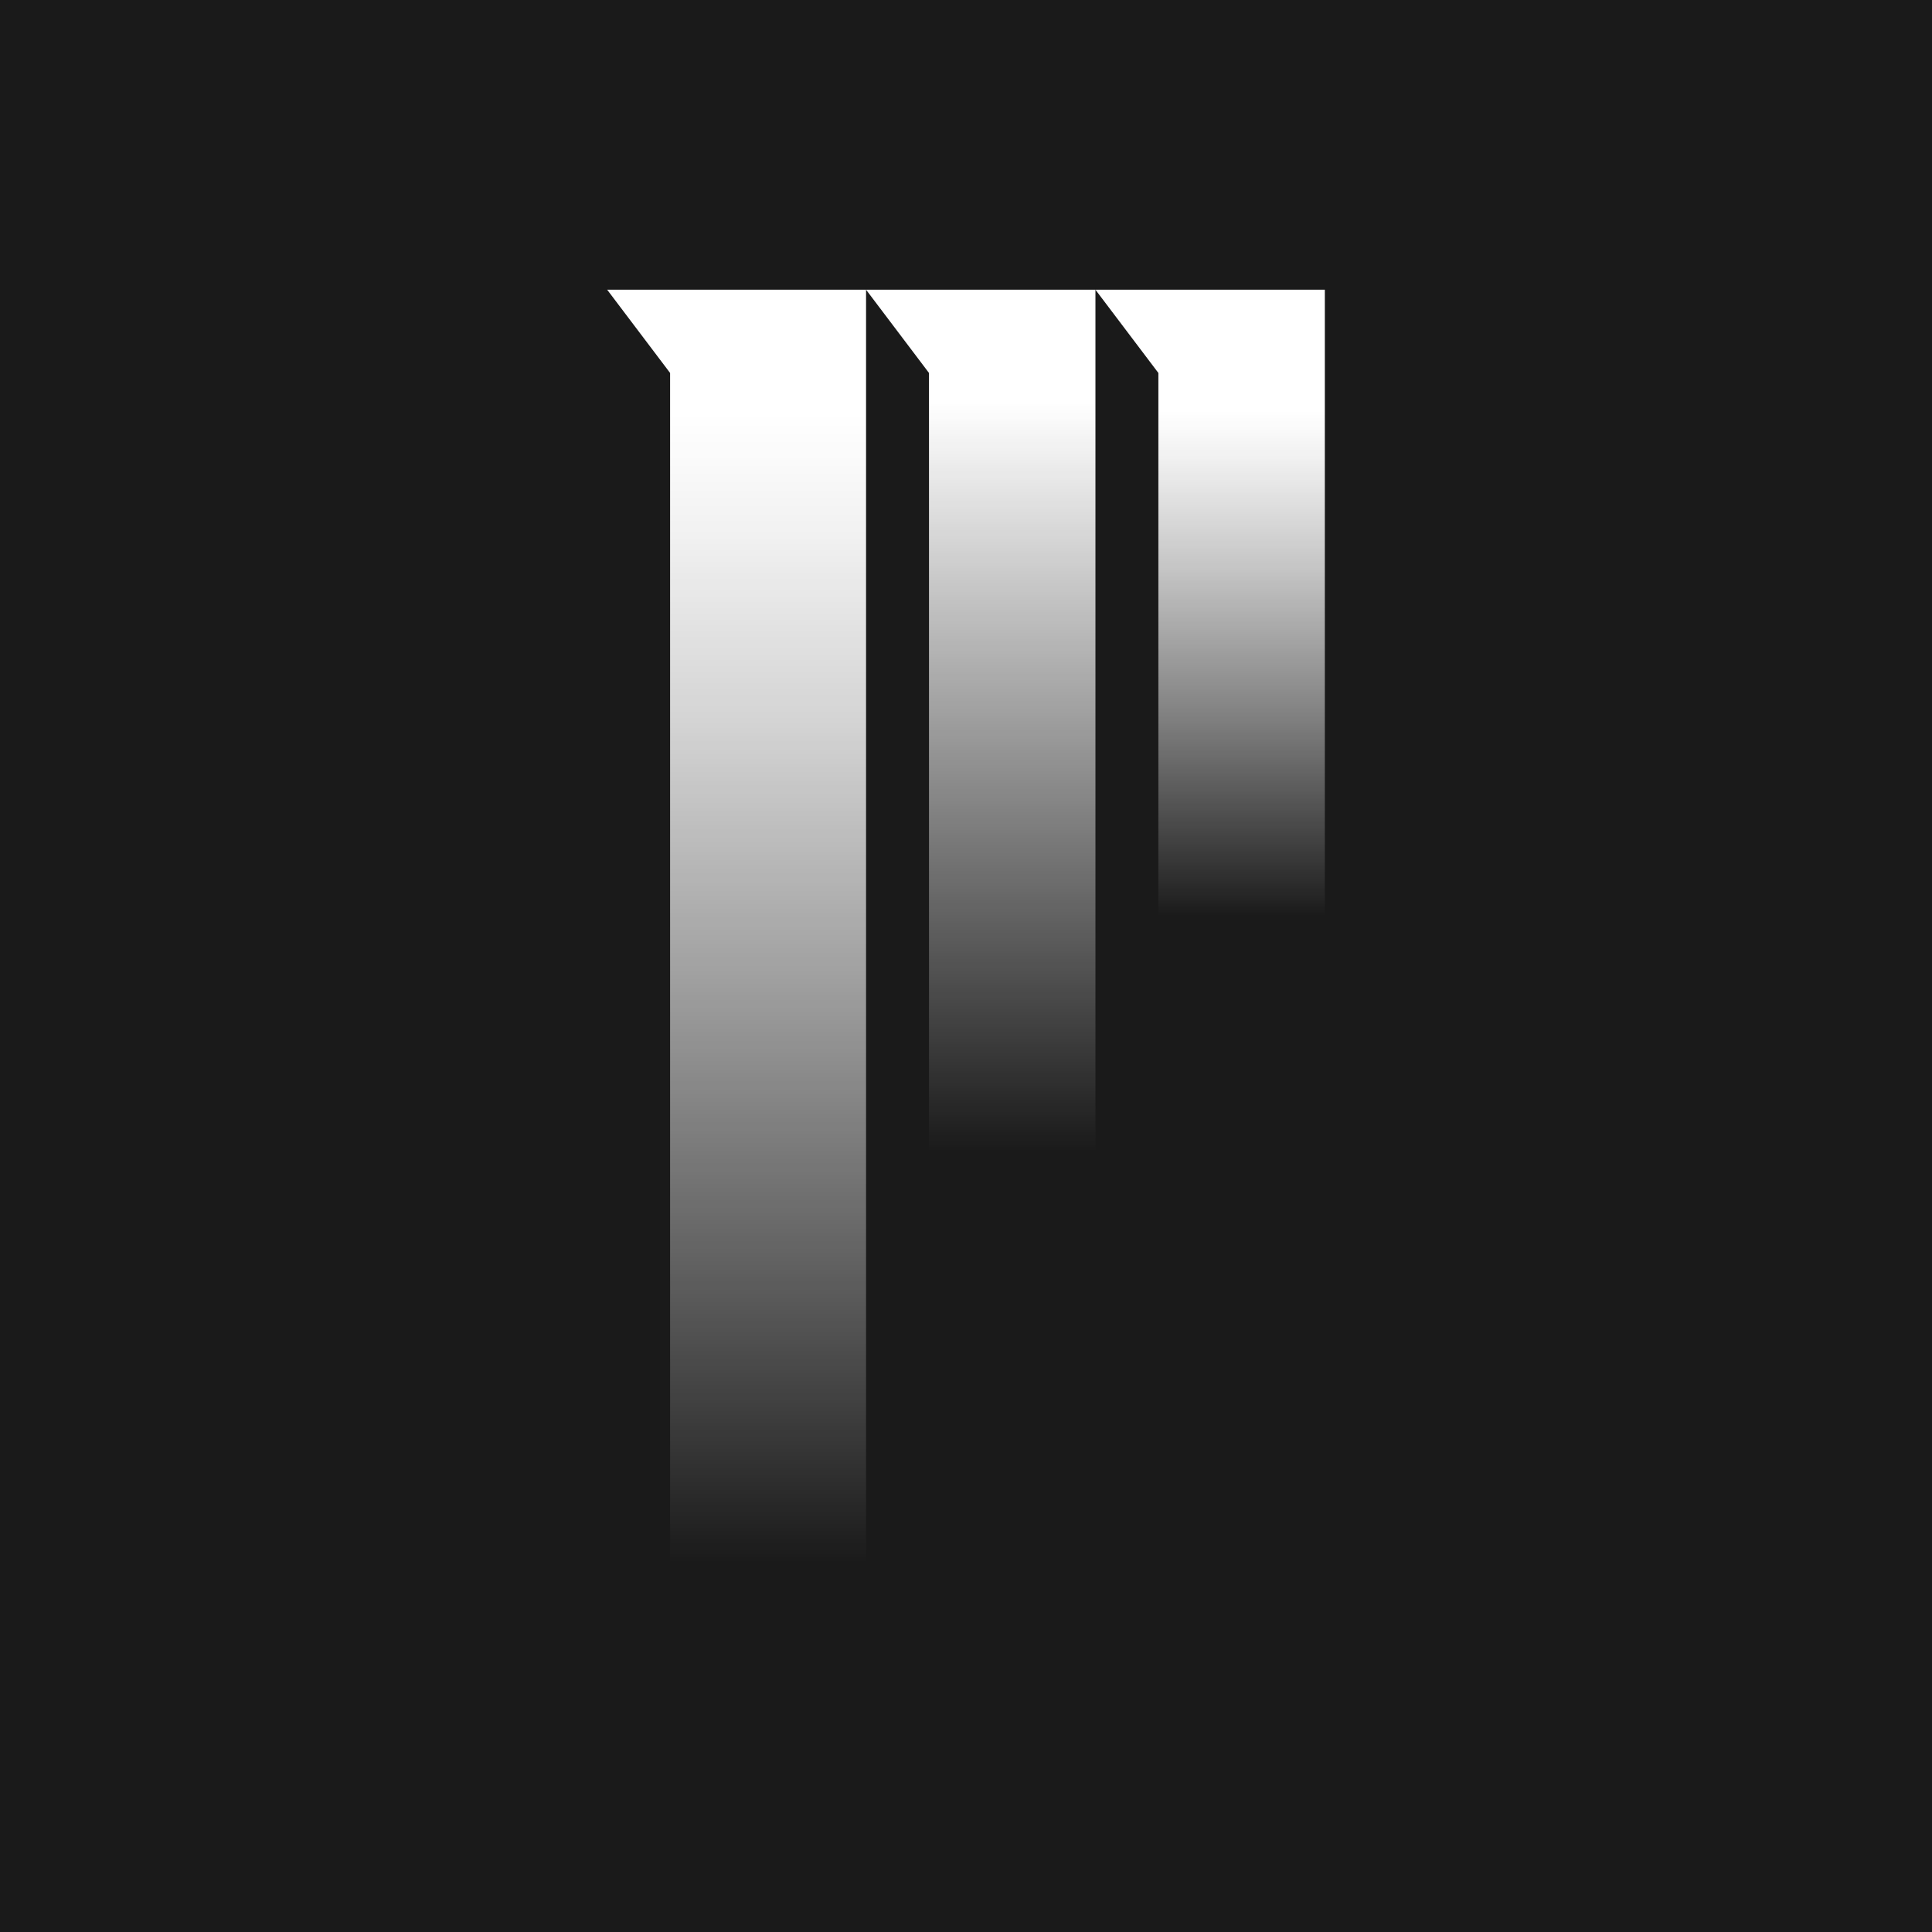
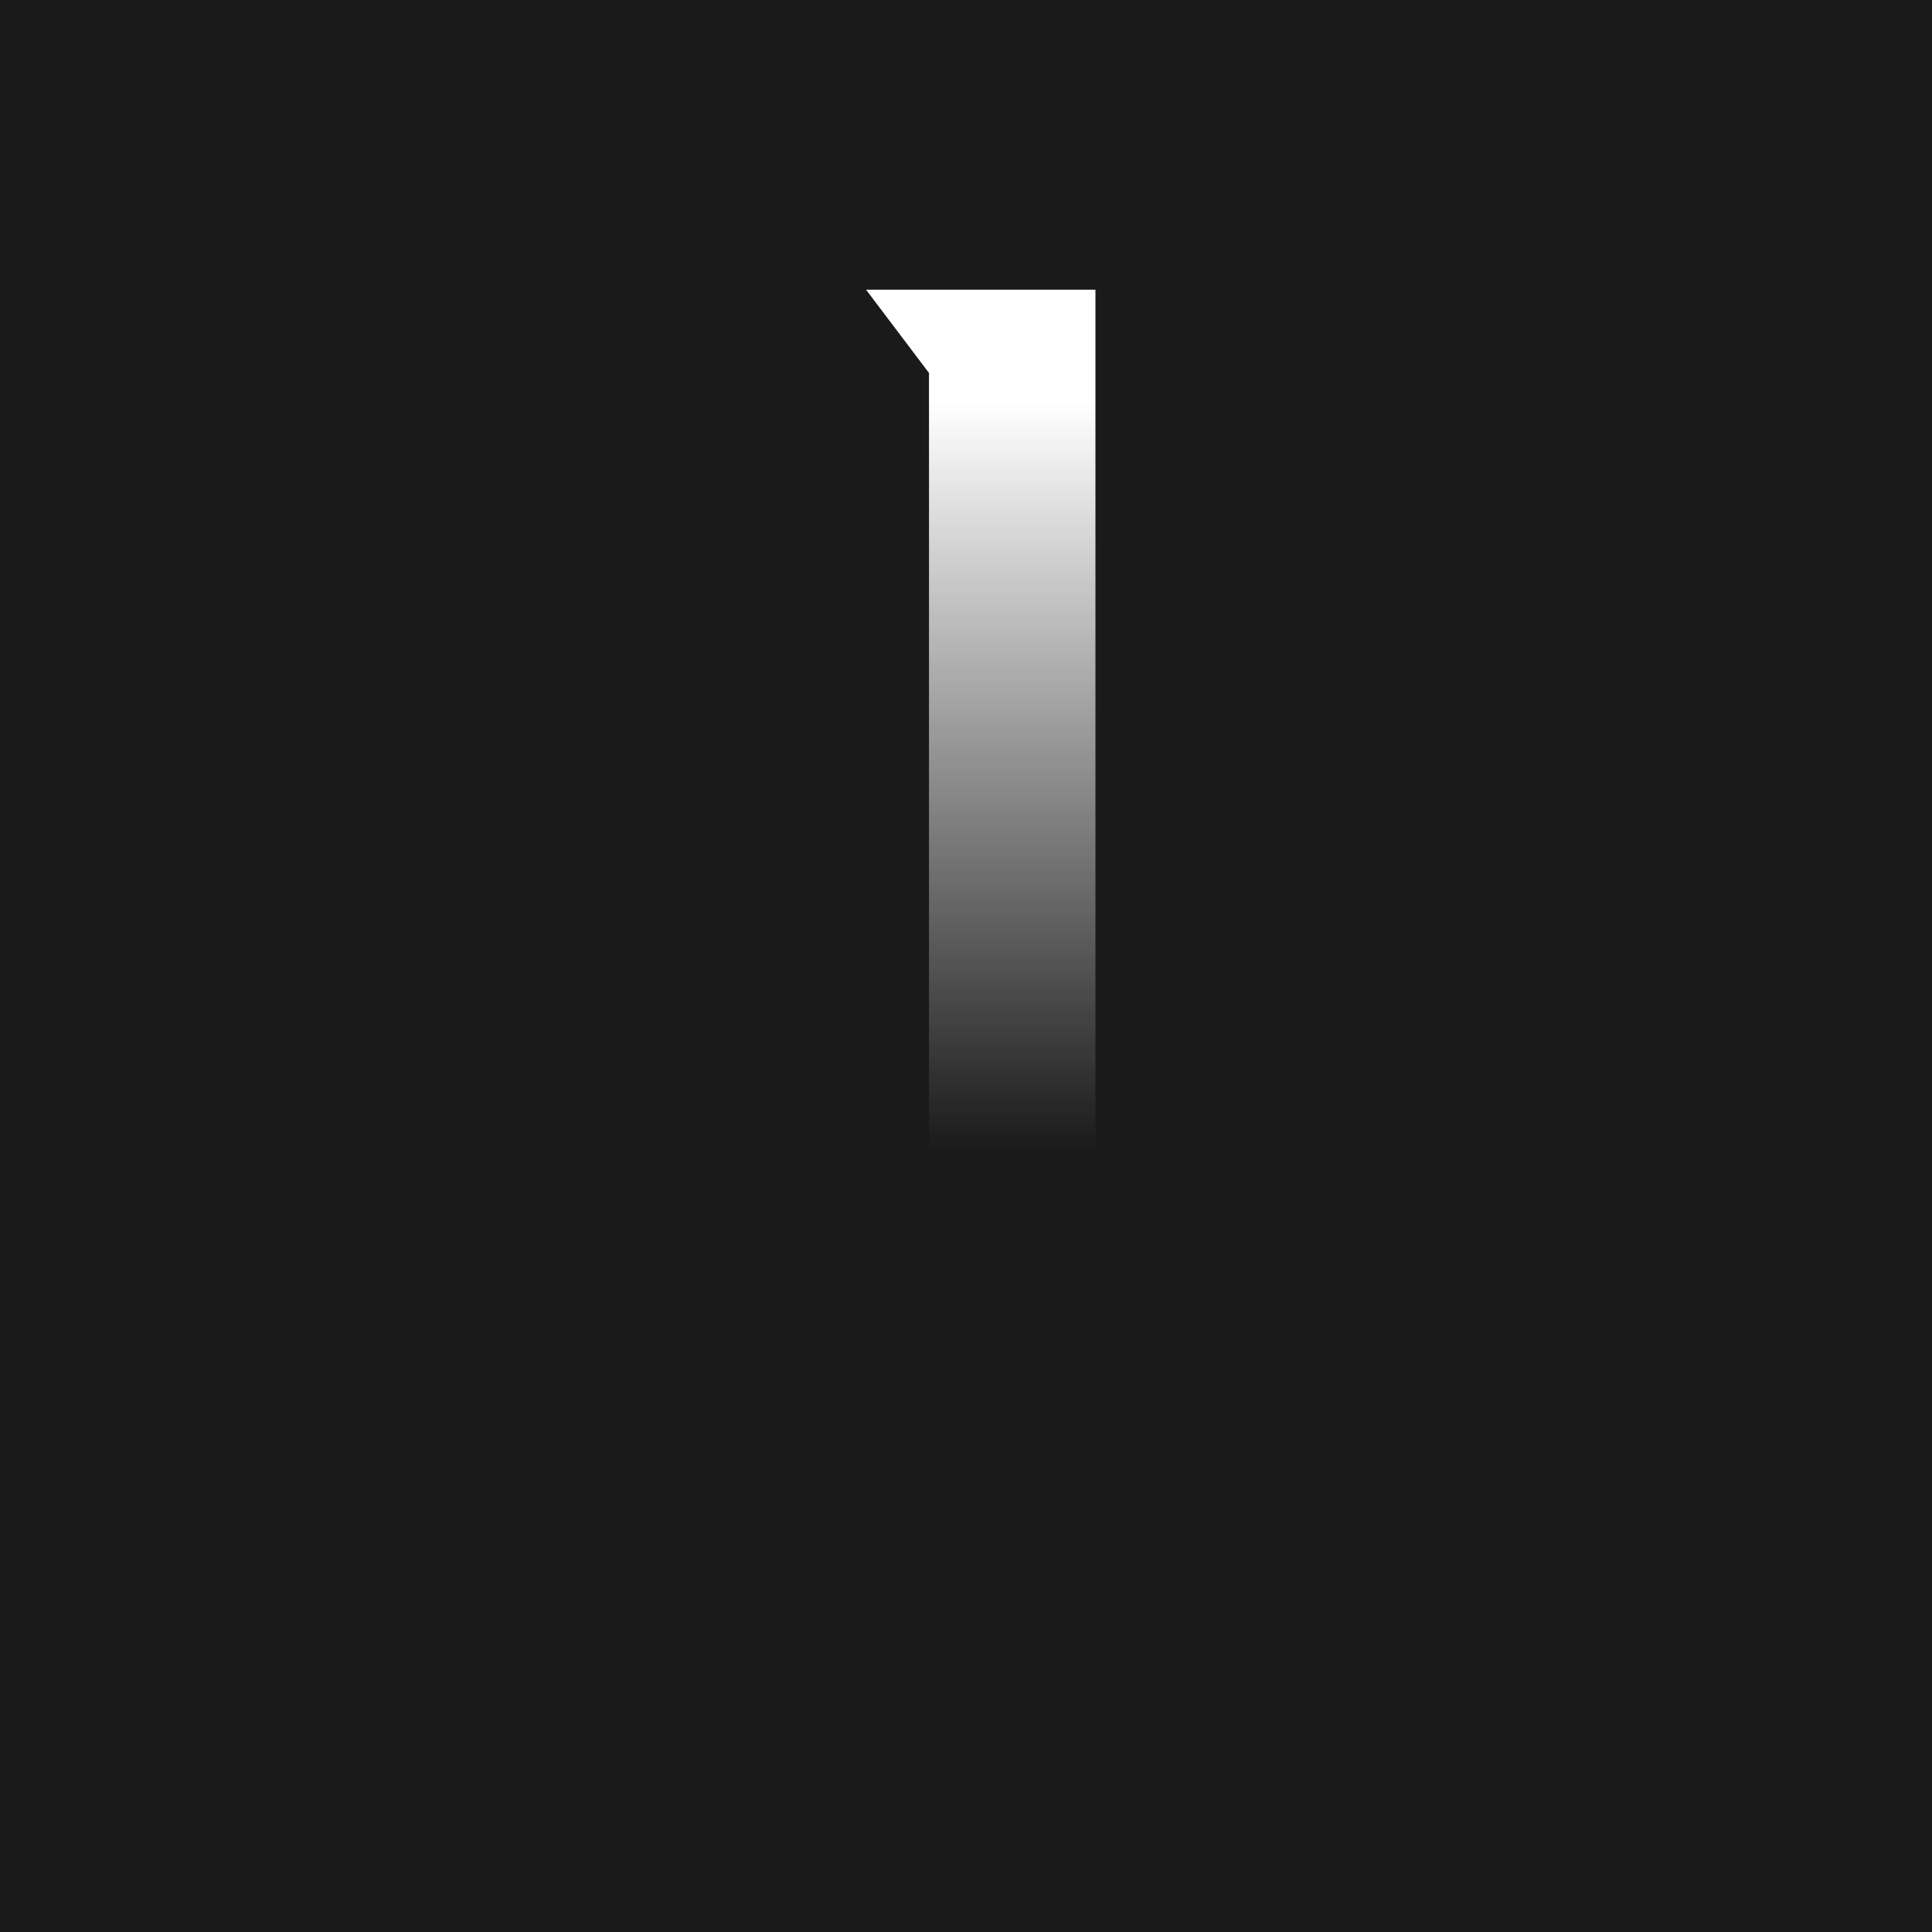
<svg xmlns="http://www.w3.org/2000/svg" id="_レイヤー_1" viewBox="0 0 700 700">
  <defs>
    <style>.cls-1{fill:url(#_名称未設定グラデーション_61);}.cls-1,.cls-2,.cls-3,.cls-4{stroke-width:0px;}.cls-2{fill:url(#_名称未設定グラデーション_60);}.cls-3{fill:url(#_名称未設定グラデーション_58);}.cls-4{fill:#1a1a1a;}</style>
    <linearGradient id="_名称未設定グラデーション_60" x1="438.46" y1="338.86" x2="438.46" y2="104.28" gradientUnits="userSpaceOnUse">
      <stop offset=".03" stop-color="#fff" stop-opacity="0" />
      <stop offset=".06" stop-color="#fff" stop-opacity=".05" />
      <stop offset=".34" stop-color="#fff" stop-opacity=".45" />
      <stop offset=".57" stop-color="#fff" stop-opacity=".75" />
      <stop offset=".73" stop-color="#fff" stop-opacity=".93" />
      <stop offset=".81" stop-color="#fff" />
    </linearGradient>
    <linearGradient id="_名称未設定グラデーション_61" x1="355.35" y1="440.41" x2="355.35" y2="109.37" gradientUnits="userSpaceOnUse">
      <stop offset=".07" stop-color="#fff" stop-opacity="0" />
      <stop offset=".89" stop-color="#fff" />
    </linearGradient>
    <linearGradient id="_名称未設定グラデーション_58" x1="266.89" y1="580.4" x2="266.89" y2="112.32" gradientUnits="userSpaceOnUse">
      <stop offset=".03" stop-color="#fff" stop-opacity="0" />
      <stop offset=".23" stop-color="#fff" stop-opacity=".27" />
      <stop offset=".48" stop-color="#fff" stop-opacity=".58" />
      <stop offset=".68" stop-color="#fff" stop-opacity=".81" />
      <stop offset=".84" stop-color="#fff" stop-opacity=".95" />
      <stop offset=".92" stop-color="#fff" />
    </linearGradient>
  </defs>
  <rect class="cls-4" x="-4495.71" y="-648.81" width="7246.75" height="1388.52" />
-   <polygon class="cls-2" points="480.01 342.12 419.7 342.12 419.7 135.13 396.9 104.97 396.9 104.97 480.01 104.97 480.01 342.12" />
  <polygon class="cls-1" points="396.9 440.41 336.59 440.41 336.59 135.13 313.79 104.97 313.79 104.97 396.9 104.97 396.9 440.41" />
-   <polygon class="cls-3" points="313.79 579.28 242.79 579.28 242.79 135.13 219.99 104.97 219.99 104.97 313.79 104.97 313.79 579.28" />
</svg>